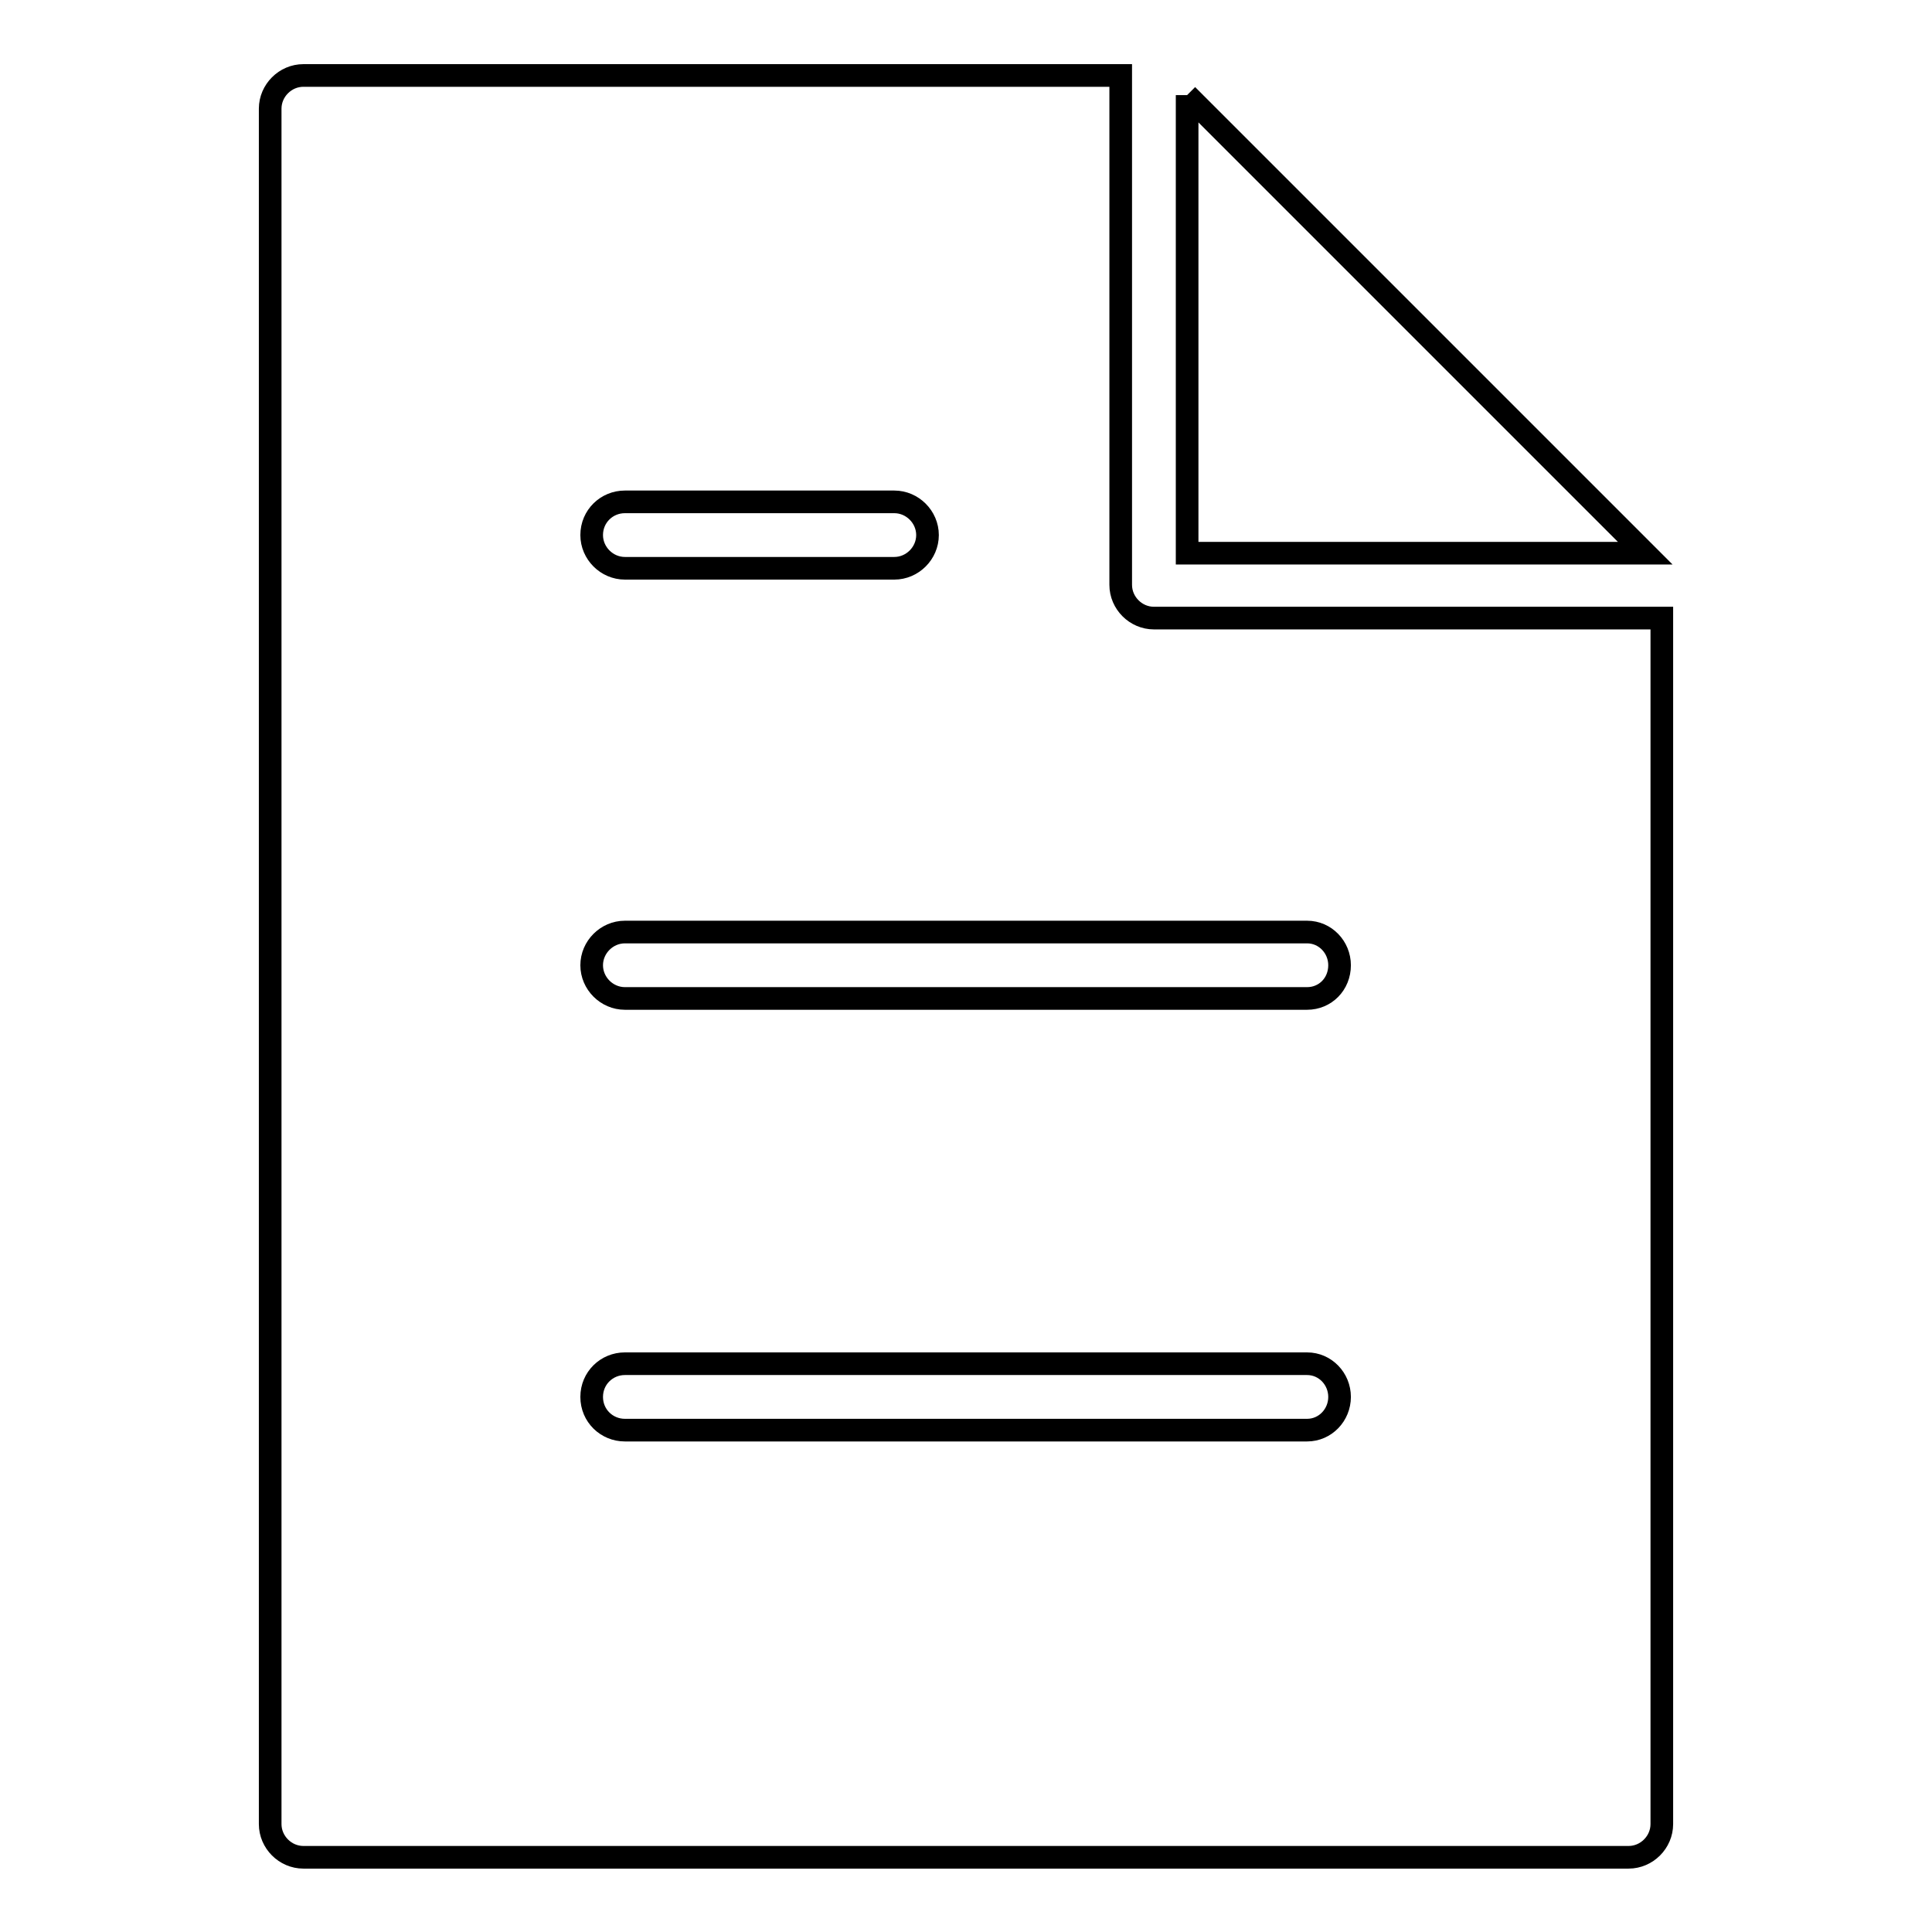
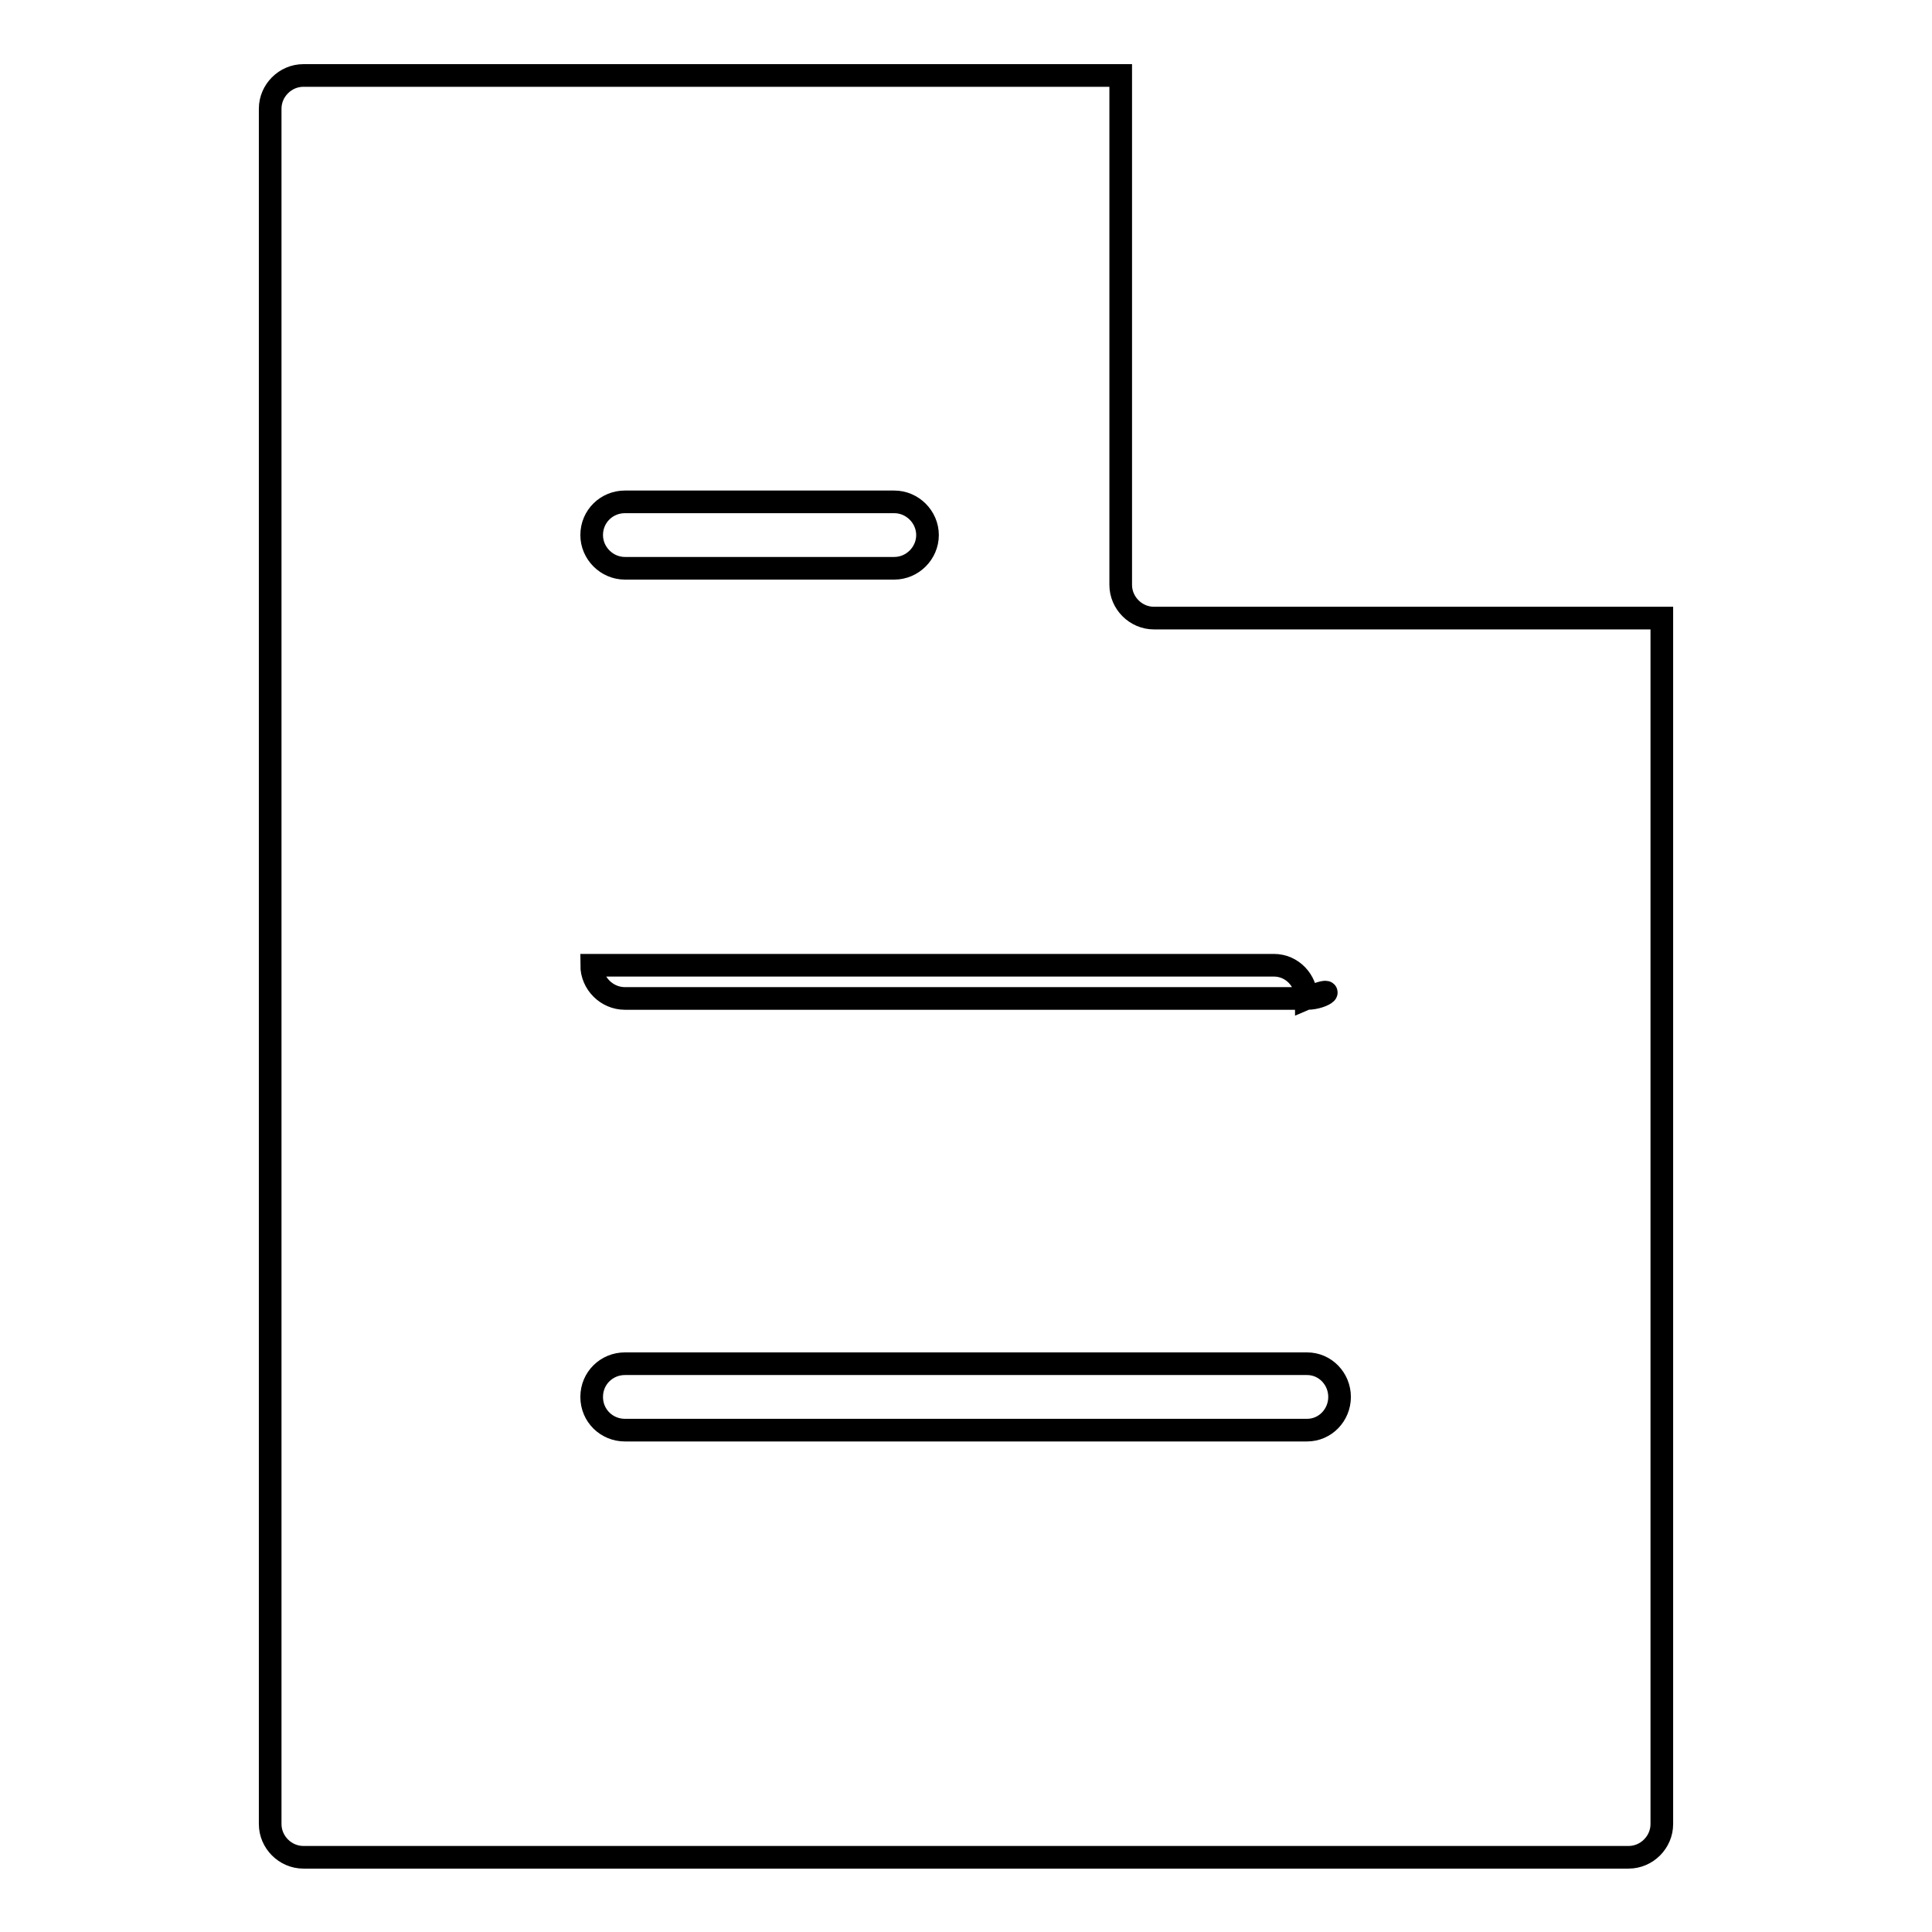
<svg xmlns="http://www.w3.org/2000/svg" version="1.1" x="0px" y="0px" viewBox="0 0 256 256" enable-background="new 0 0 256 256" xml:space="preserve">
  <g>
    <g>
-       <path stroke-width="3" fill-opacity="0" stroke="#000000" d="M157.3,12.6v60.7h60.7L157.3,12.6" />
-       <path stroke-width="3" fill-opacity="0" stroke="#000000" d="M152.9,81.9c-2.4,0-4.4-2-4.4-4.4V10H40.2c-2.4,0-4.4,2-4.4,4.4v227.3c0,2.4,2,4.4,4.4,4.4h175.6c2.4,0,4.4-2,4.4-4.4V81.9H152.9L152.9,81.9z M82.8,66.5h35.7c2.4,0,4.4,2,4.4,4.4c0,2.4-2,4.4-4.4,4.4H82.8c-2.4,0-4.4-2-4.4-4.4C78.4,68.4,80.4,66.5,82.8,66.5L82.8,66.5z M173.2,189.5H82.8c-2.4,0-4.4-1.9-4.4-4.4s2-4.4,4.4-4.4h90.4c2.4,0,4.3,2,4.3,4.4S175.6,189.5,173.2,189.5L173.2,189.5z M173.2,132.3H82.8c-2.4,0-4.4-2-4.4-4.4s2-4.4,4.4-4.4h90.4c2.4,0,4.3,2,4.3,4.4C177.5,130.4,175.6,132.3,173.2,132.3L173.2,132.3z" />
+       <path stroke-width="3" fill-opacity="0" stroke="#000000" d="M152.9,81.9c-2.4,0-4.4-2-4.4-4.4V10H40.2c-2.4,0-4.4,2-4.4,4.4v227.3c0,2.4,2,4.4,4.4,4.4h175.6c2.4,0,4.4-2,4.4-4.4V81.9H152.9L152.9,81.9z M82.8,66.5h35.7c2.4,0,4.4,2,4.4,4.4c0,2.4-2,4.4-4.4,4.4H82.8c-2.4,0-4.4-2-4.4-4.4C78.4,68.4,80.4,66.5,82.8,66.5L82.8,66.5z M173.2,189.5H82.8c-2.4,0-4.4-1.9-4.4-4.4s2-4.4,4.4-4.4h90.4c2.4,0,4.3,2,4.3,4.4S175.6,189.5,173.2,189.5L173.2,189.5z M173.2,132.3H82.8c-2.4,0-4.4-2-4.4-4.4h90.4c2.4,0,4.3,2,4.3,4.4C177.5,130.4,175.6,132.3,173.2,132.3L173.2,132.3z" />
    </g>
  </g>
</svg>